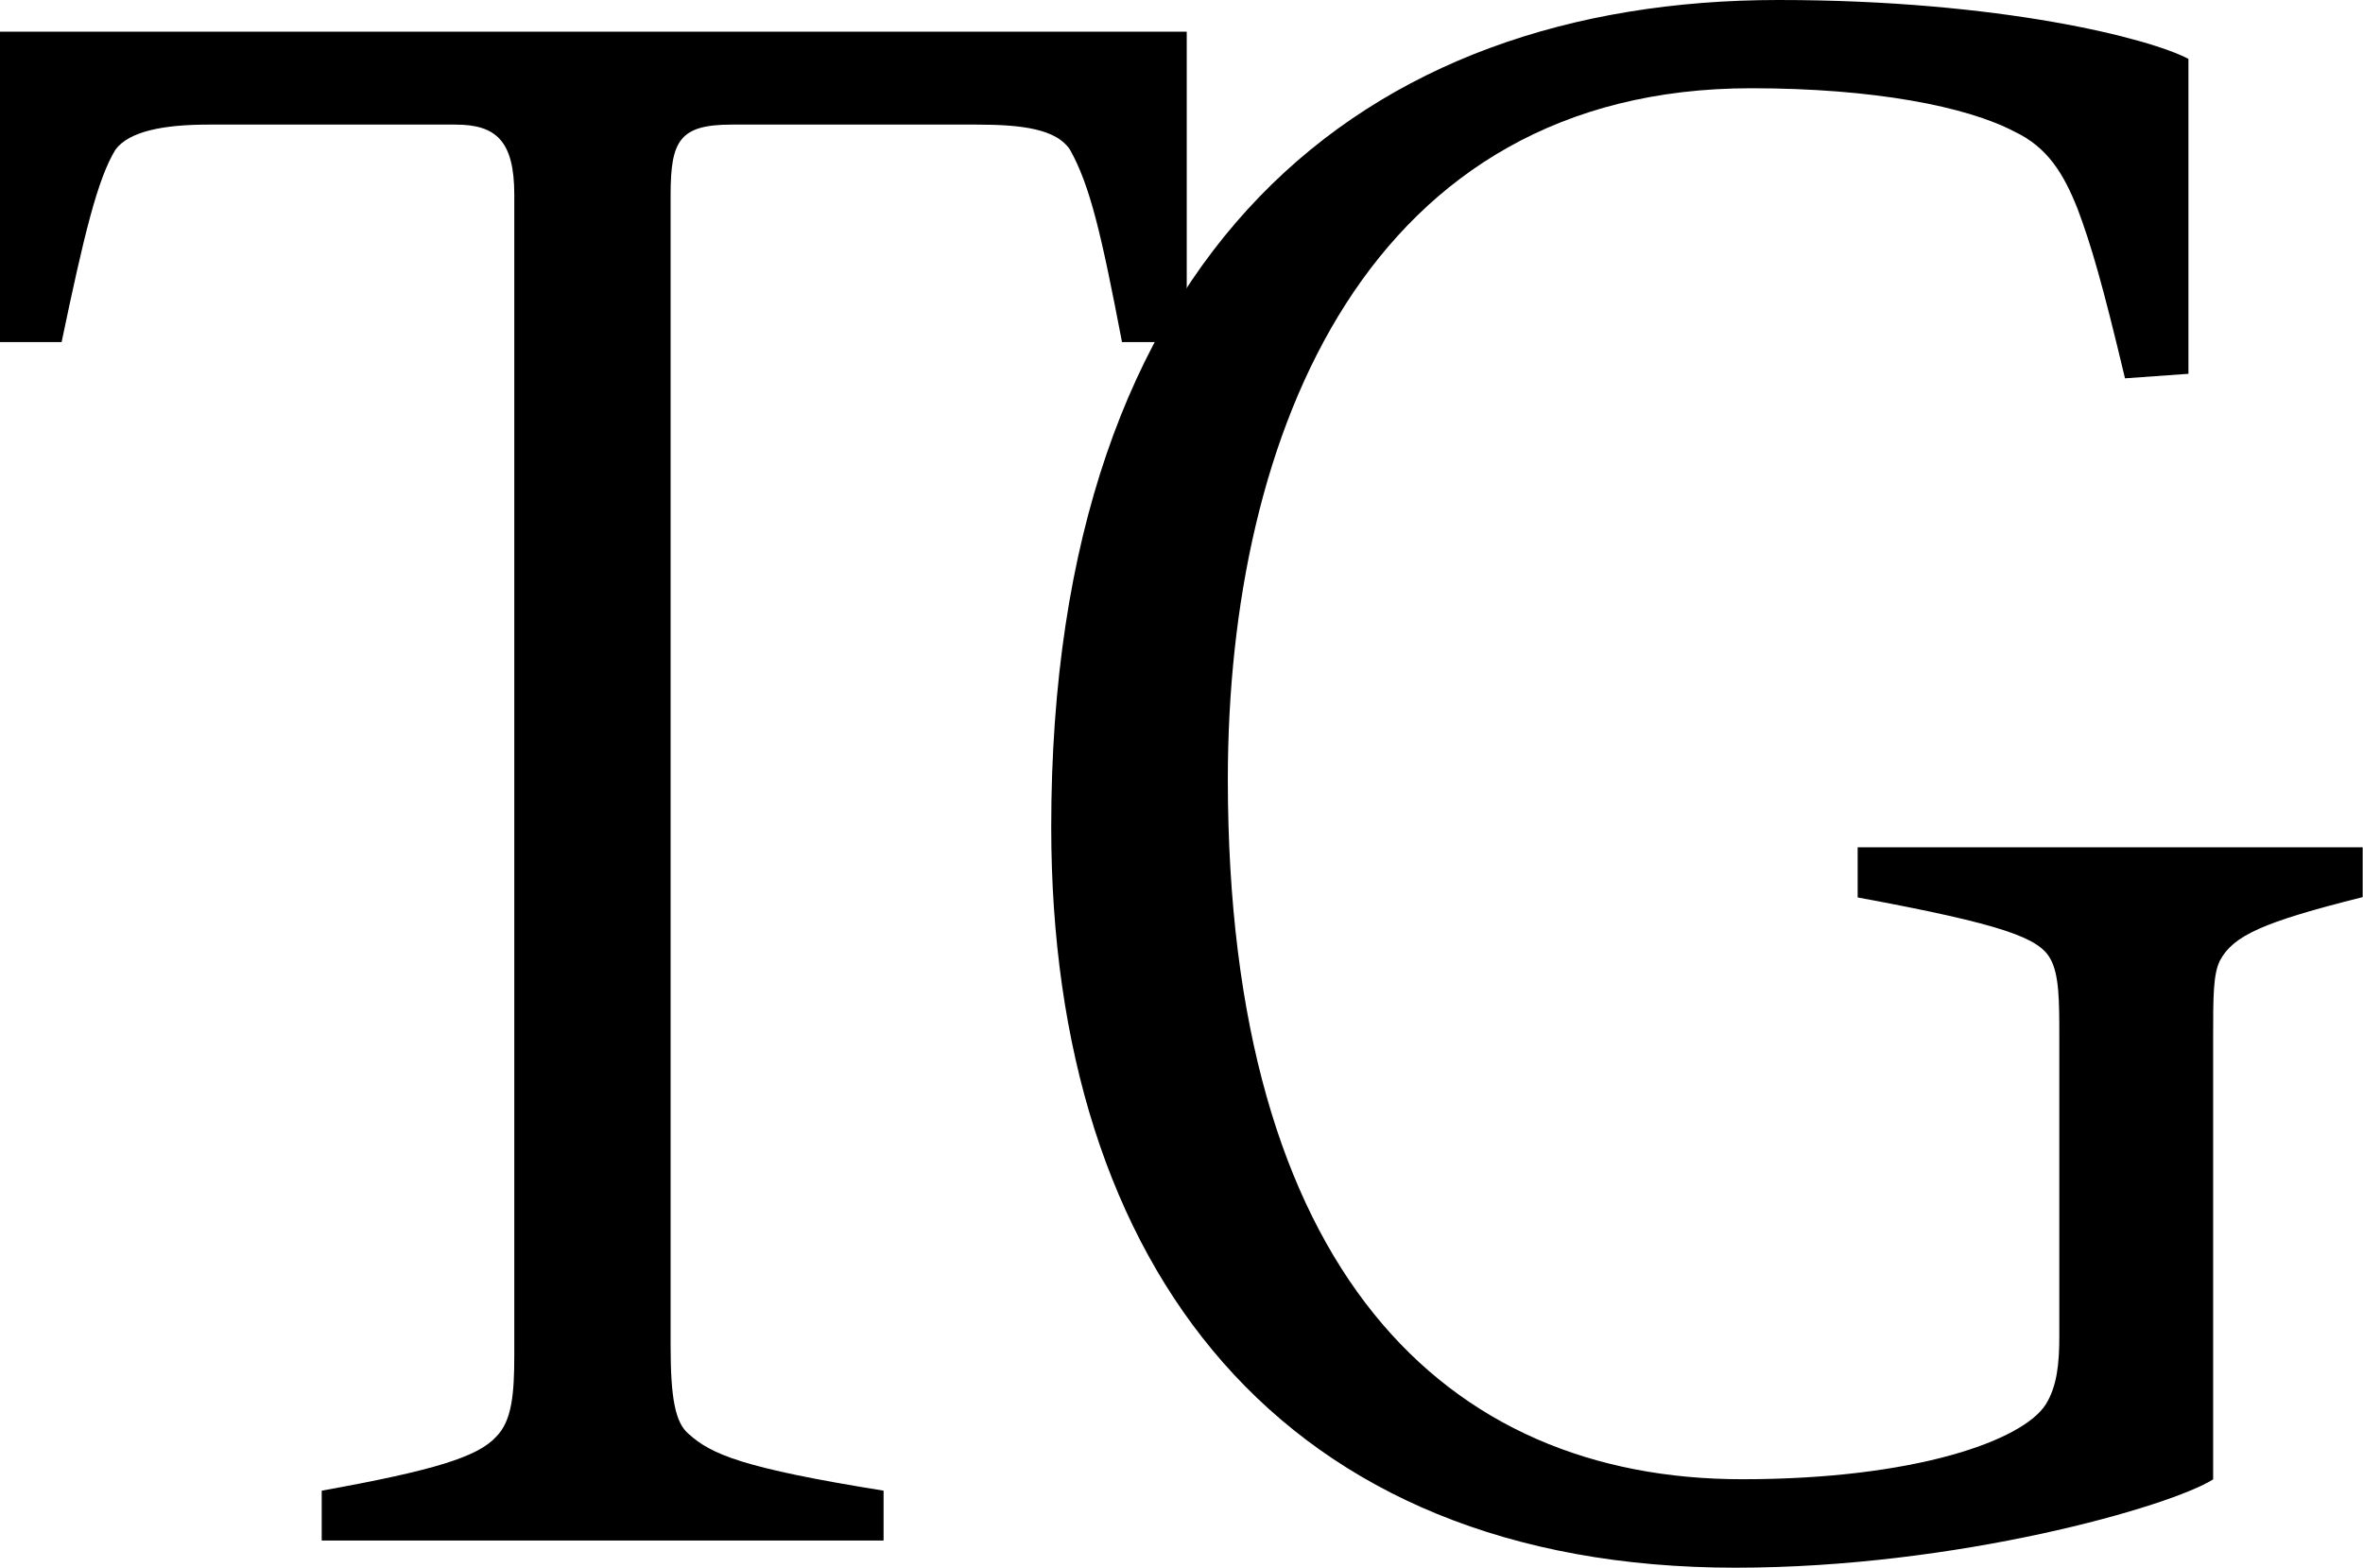
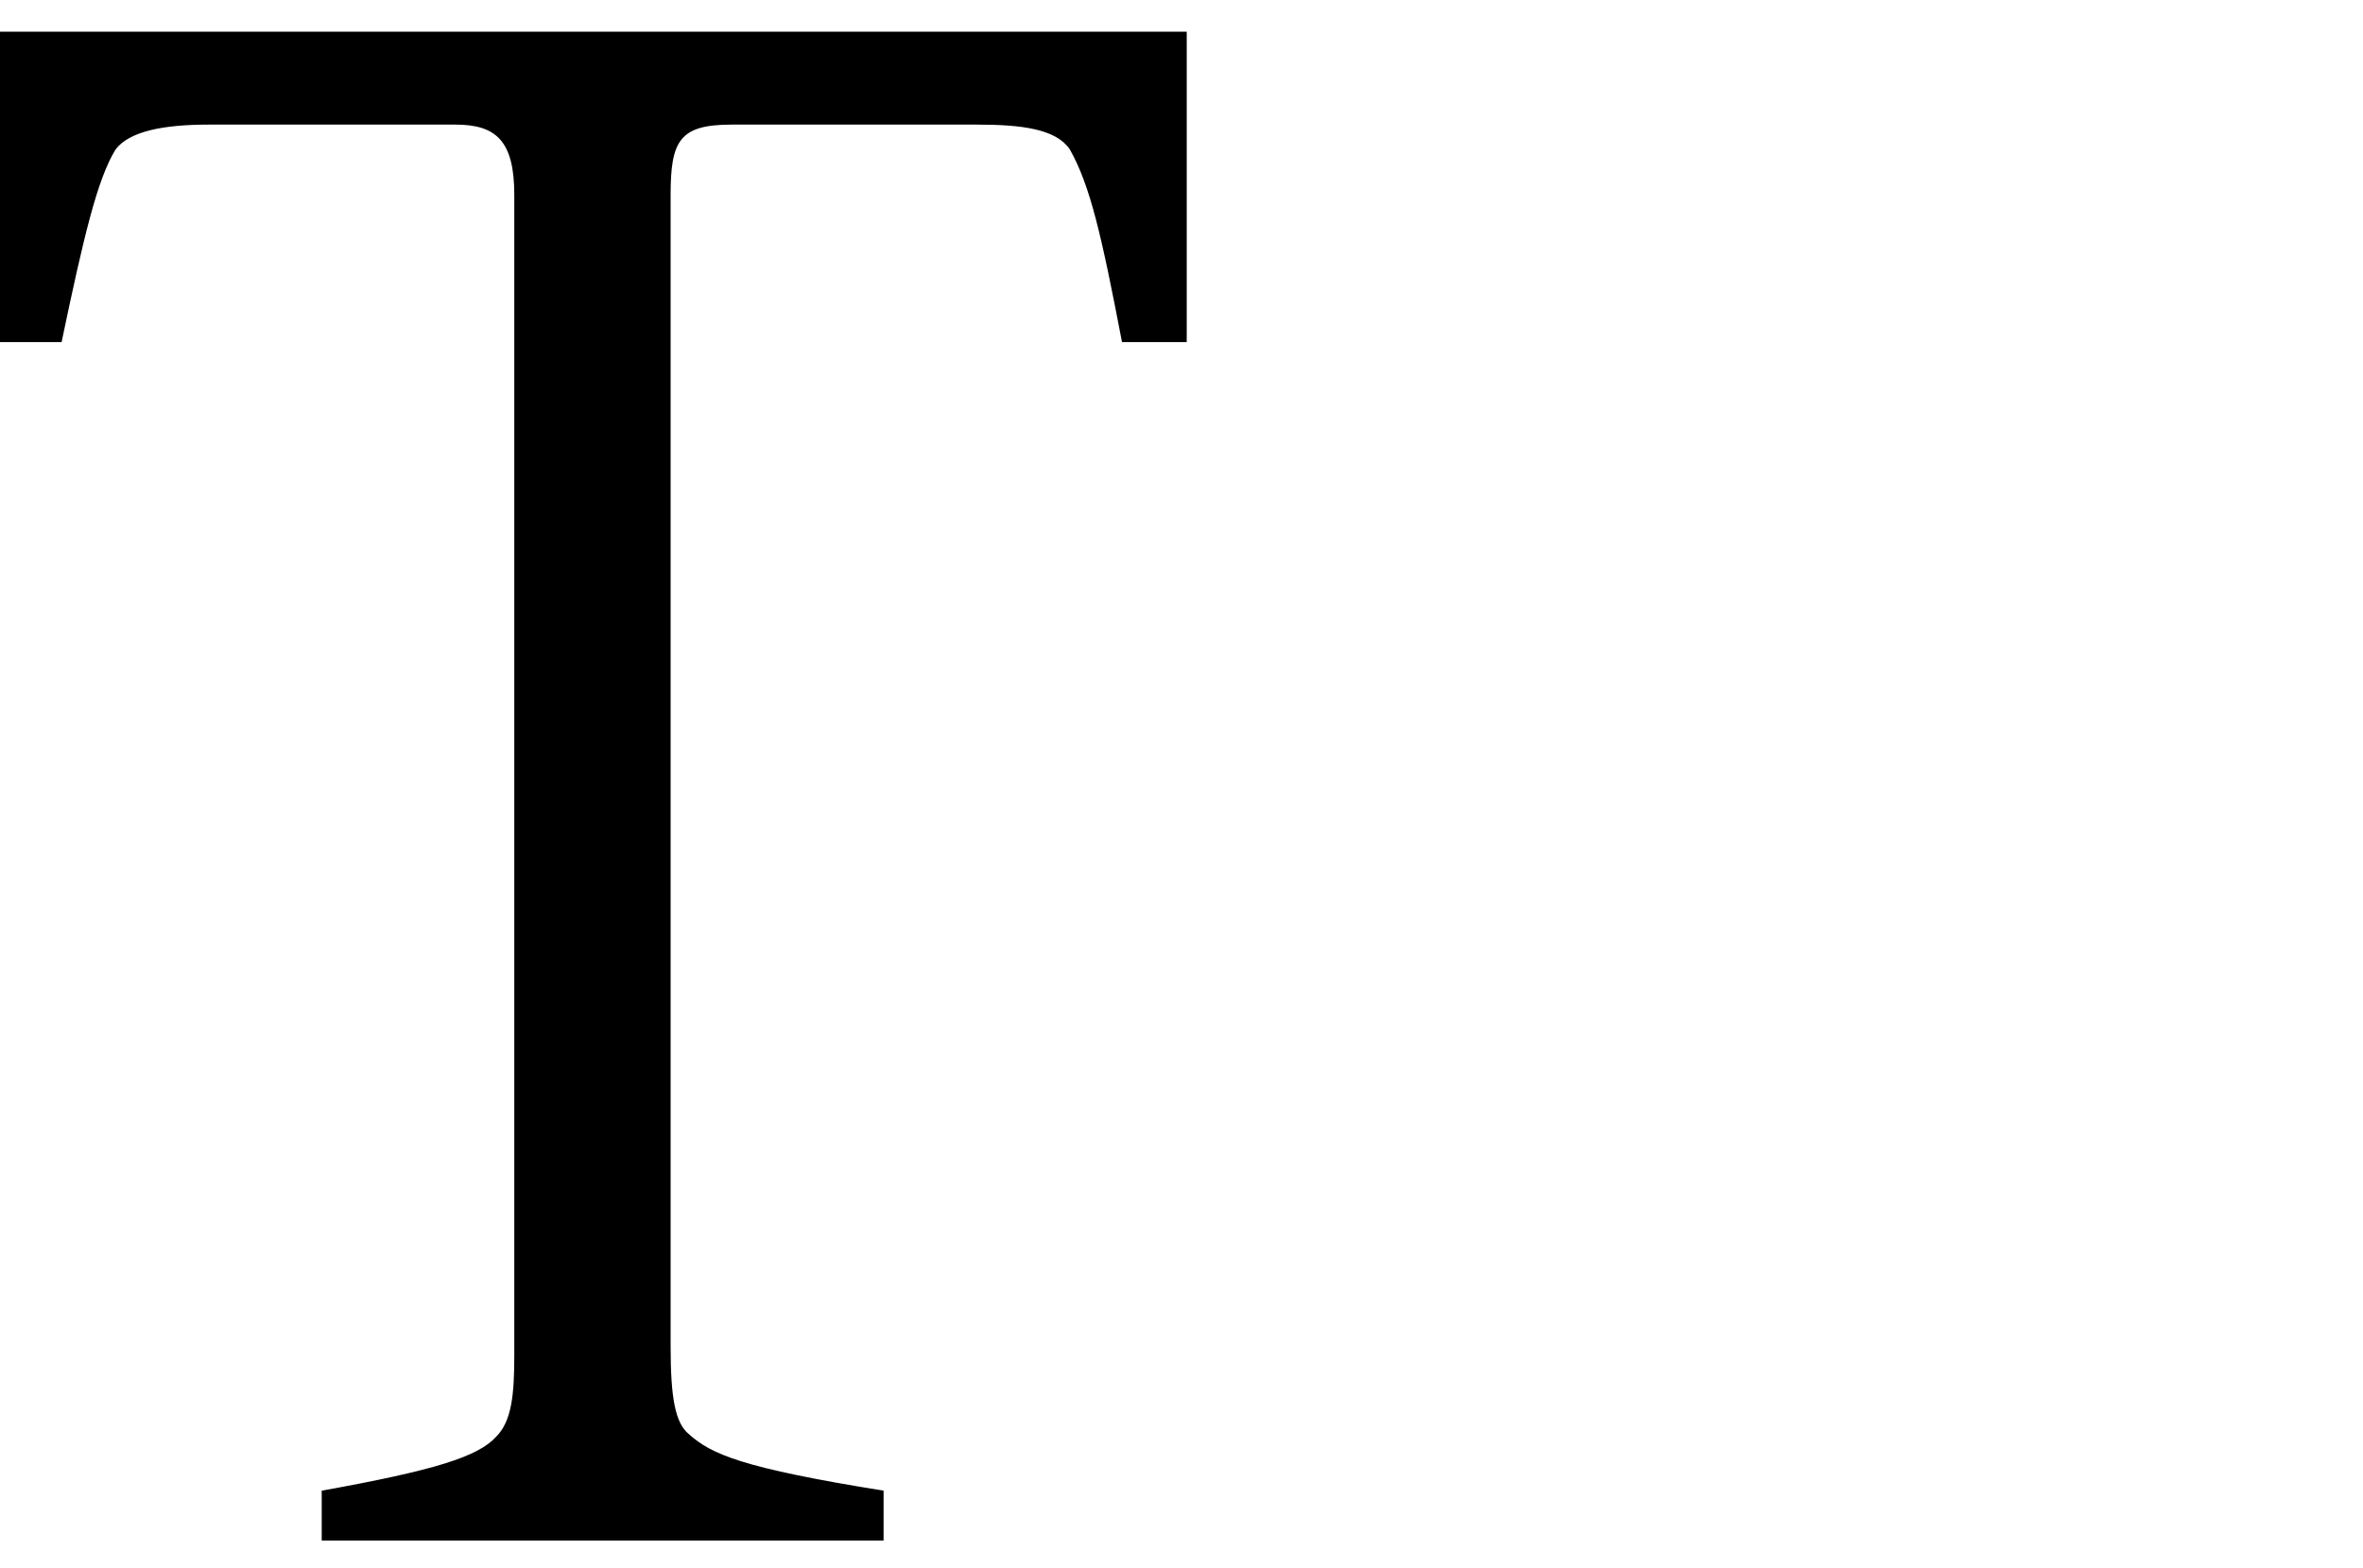
<svg xmlns="http://www.w3.org/2000/svg" viewBox="0 0 219.03 145.32">
  <title>logo</title>
  <g id="Слой_2" data-name="Слой 2">
    <g id="Слой_1-2" data-name="Слой 1">
      <g style="isolation:isolate">
        <path d="M29.82,142.8v-4.62c10.5-1.89,14.49-3.15,16.17-5,1.47-1.47,1.68-4,1.68-7.56V18.06c0-5-1.68-6.51-5.46-6.51H19.32c-4.2,0-7.35.63-8.61,2.31-1.68,2.73-2.94,8-5,17.85H0V2.94H110V31.71H104c-1.89-9.87-2.94-14.49-4.83-17.85-1.26-1.89-4.41-2.31-8.61-2.31H67.83c-4.83,0-5.67,1.47-5.67,6.51V124.74c0,4.83.42,7.14,1.68,8.19,2.1,1.89,5,3.15,18.06,5.25v4.62Z" />
      </g>
      <g style="isolation:isolate">
-         <path d="M160.86,145.32c-42,0-63.42-27.72-63.42-68.67C97.44,23.1,126.42,0,164.85,0c20.58,0,34.44,3.57,38,5.46V34.65l-5.88.42c-2.1-8.82-3.15-12.39-4.41-15.75-1.26-3.15-2.73-5.67-5.88-7.14-4.41-2.31-13-4-24.36-4-35.49,0-48.51,31.92-48.51,64.05,0,45.57,20.16,64.89,47.67,64.89,16,0,26-3.57,28.14-6.93,1.05-1.68,1.26-3.78,1.26-6.3V96c0-3.15,0-5.67-.84-7.14-1.05-1.89-4.2-3.15-17.85-5.67V78.54H219v4.62c-9.24,2.31-12,3.57-13.23,5.88-.63,1.26-.63,3.36-.63,7.14v40.95C201.18,139.65,181.44,145.32,160.86,145.32Z" />
-       </g>
+         </g>
    </g>
  </g>
</svg>